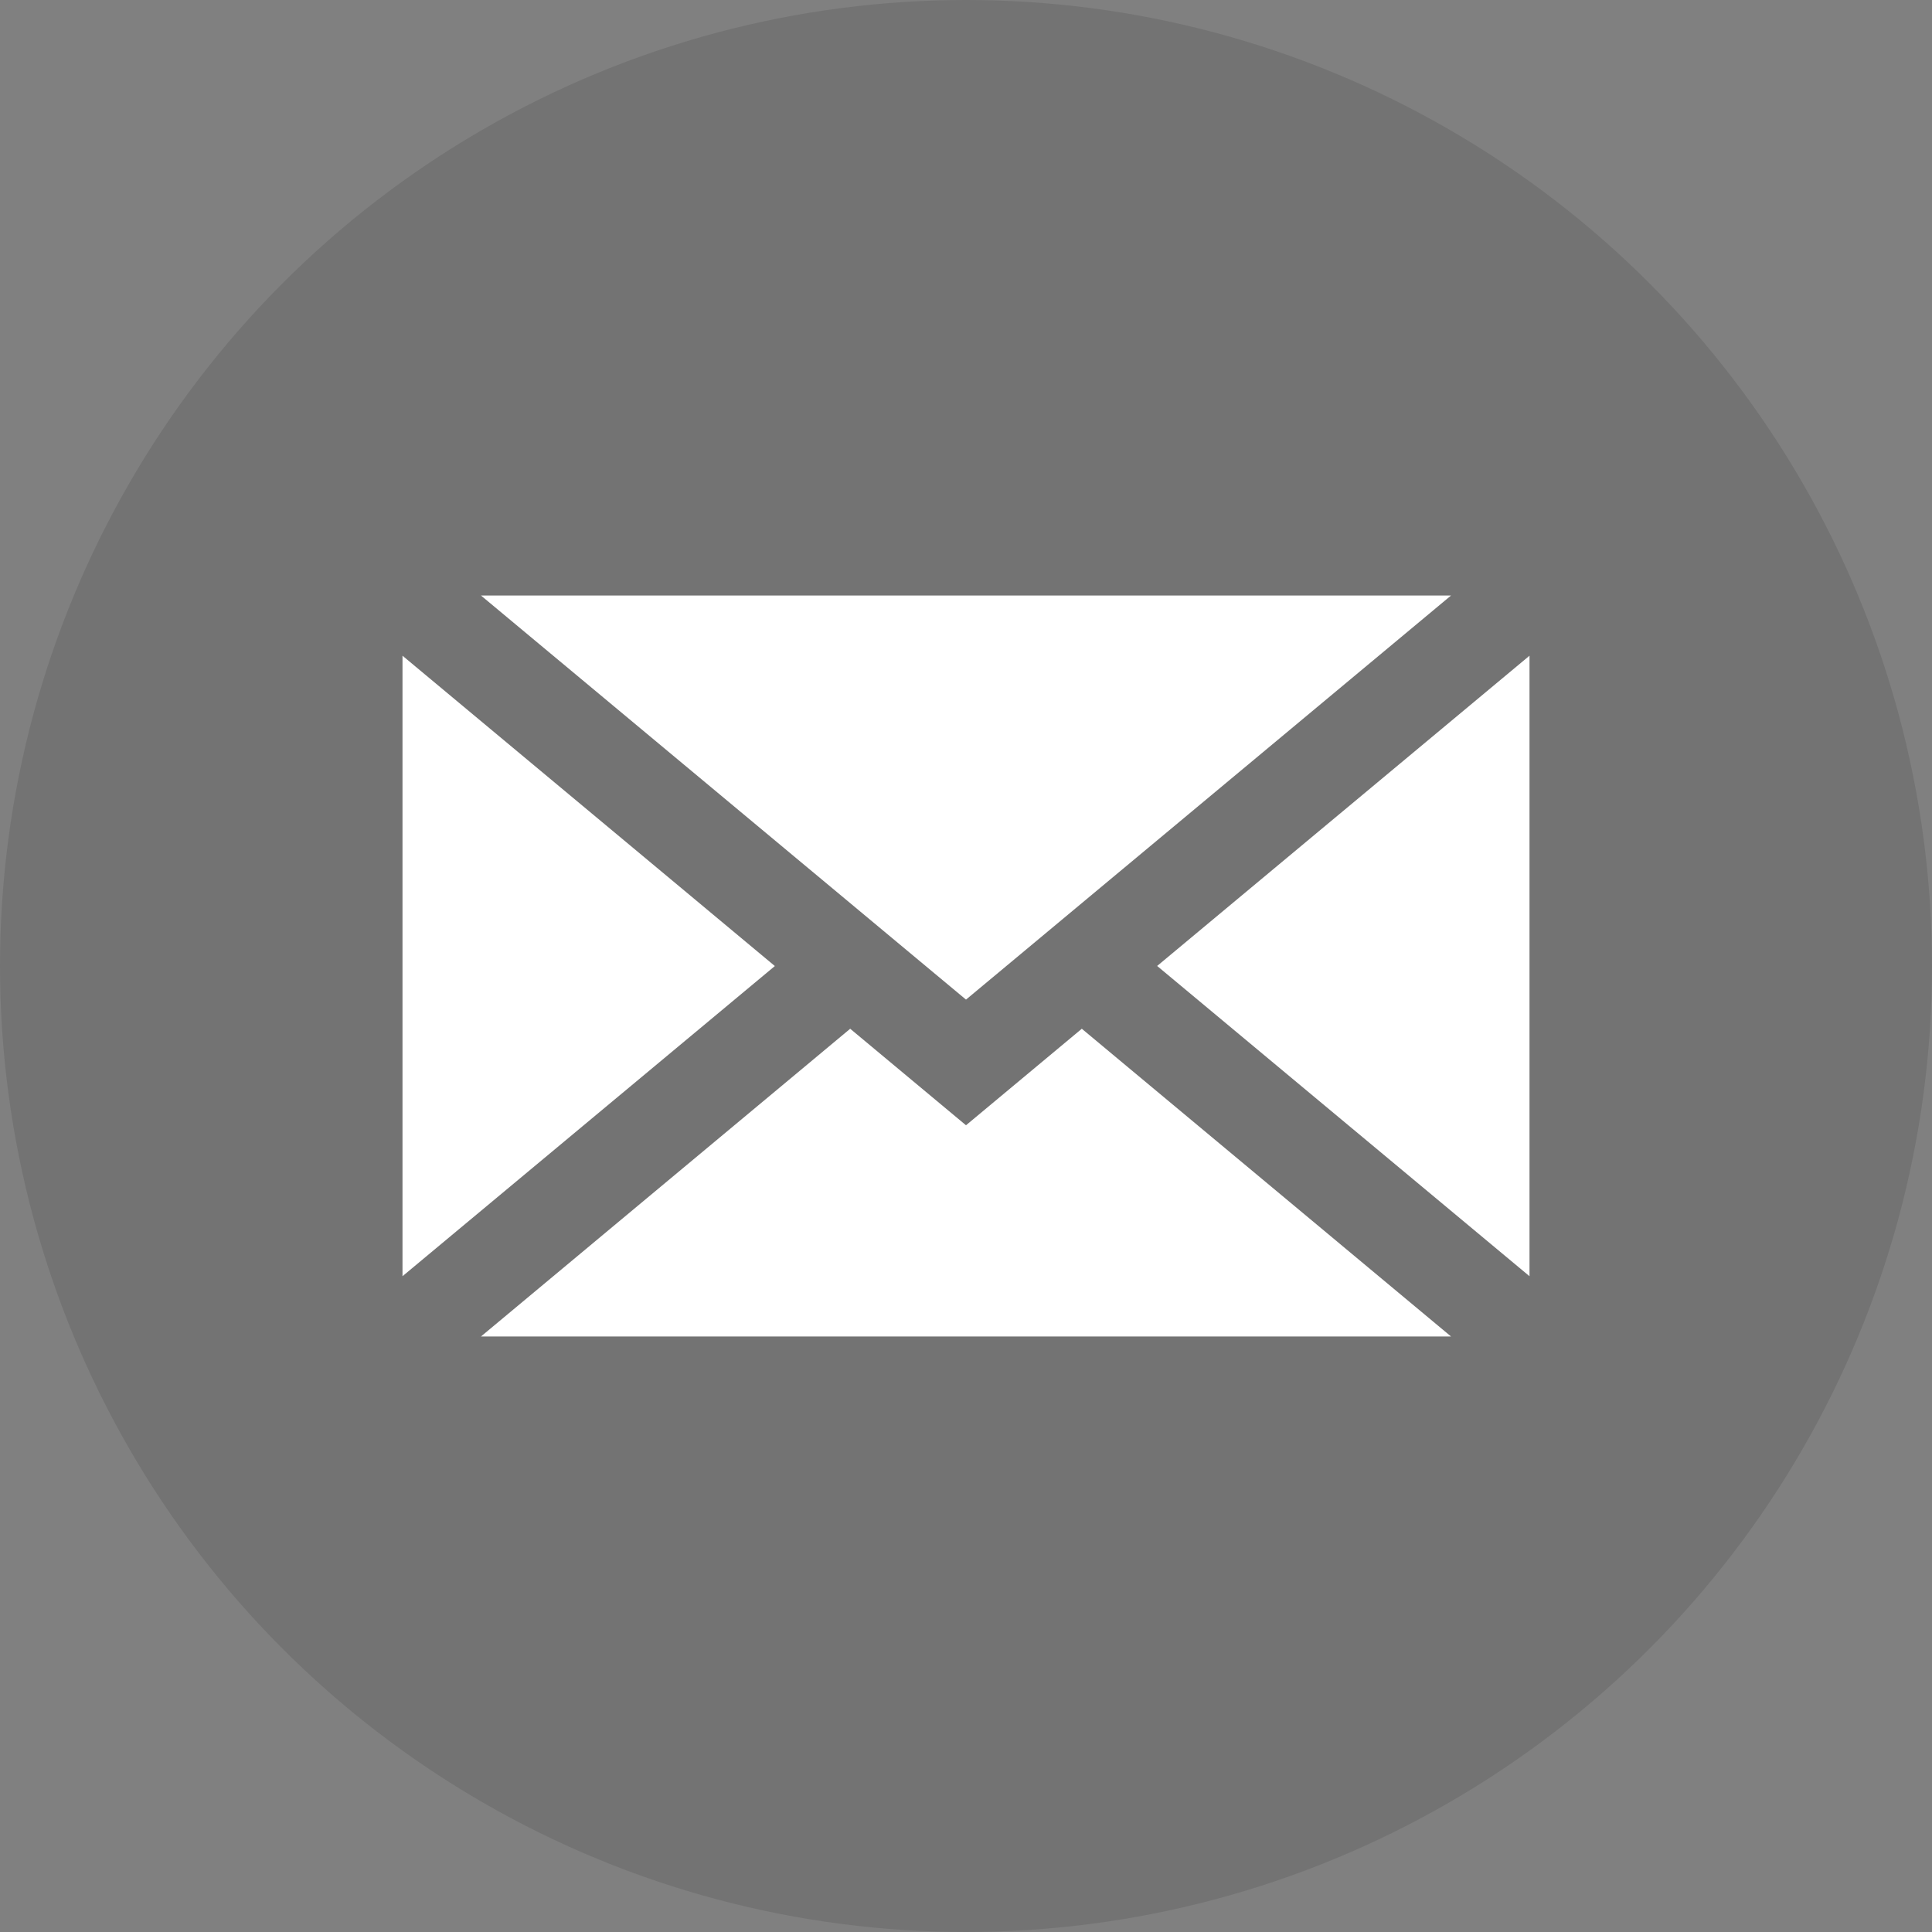
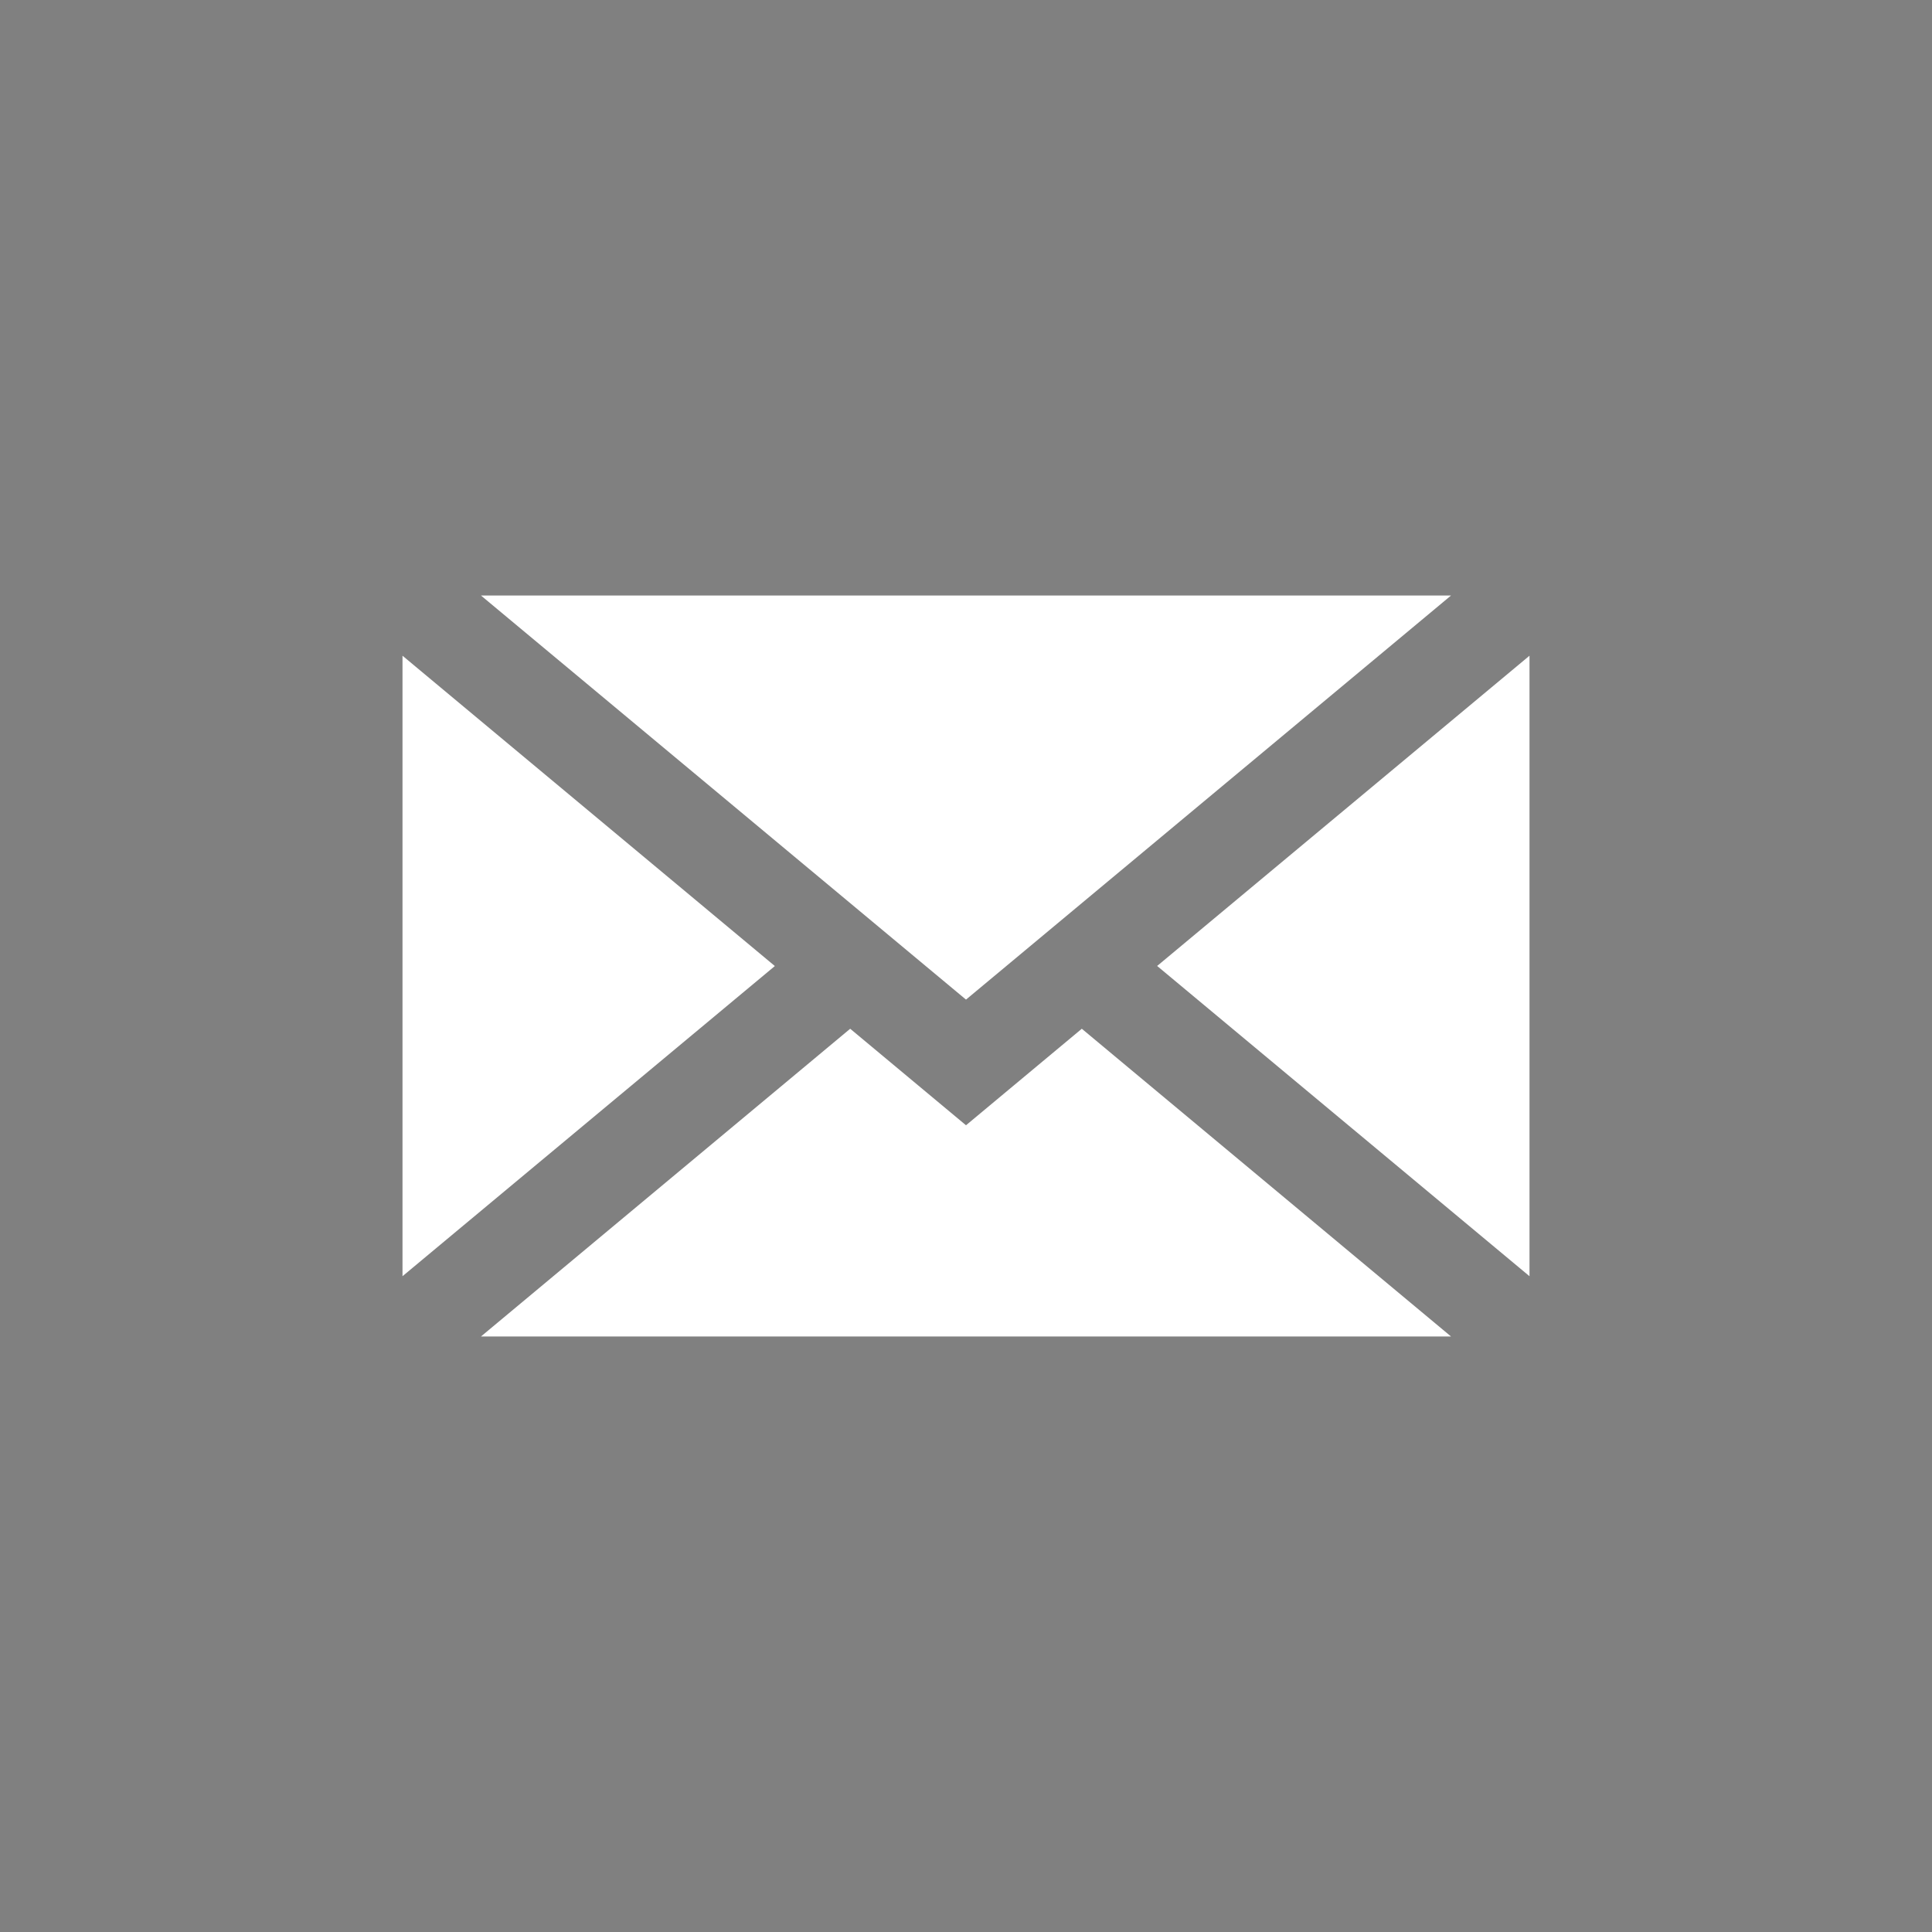
<svg xmlns="http://www.w3.org/2000/svg" width="100%" height="100%" viewBox="0 0 48 48" version="1.1" xml:space="preserve" style="fill-rule:evenodd;clip-rule:evenodd;stroke-linejoin:round;stroke-miterlimit:2;">
  <rect x="0" y="0" width="48" height="48" fill="#808080" stroke="none" />
  <g id="imgDialBase" />
  <g id="headerTopics" />
  <g id="headerAppearanceConfigration" />
  <g id="headerBasicInformation" />
  <g id="btJoinMe" />
  <g id="headerLogo" />
  <g id="footerText" />
  <g id="btContact_passive">
-     <circle cx="24" cy="24" r="24" style="fill-opacity:0.1;" />
    <path d="M28.749,23.999l9.251,-7.708l-0,15.416l-9.251,-7.708Zm-16.8,9.206l9.174,-7.646l2.877,2.398l2.877,-2.398l9.174,7.646l-24.102,0Zm-1.949,-16.914l9.251,7.71l-9.251,7.706l-0,-15.416Zm1.949,-1.496l24.102,-0l-12.051,10.04l-12.051,-10.04Z" style="fill:#fff;" />
  </g>
  <g id="btComment_passive" />
  <g id="btSkills_passive" />
  <g id="btPortfolio_passive" />
  <g id="btProfile_passive" />
  <g id="btIntroduction_passive" />
  <g id="btHome_passive" />
  <g id="btContact_active" />
  <g id="btComment_active" />
  <g id="btSkills_active" />
  <g id="btPortfolio_active" />
  <g id="btProfile_active" />
  <g id="btIntroduction_active" />
  <g id="btHome_active" />
  <g id="btLogin" />
  <g id="btLogout" />
</svg>